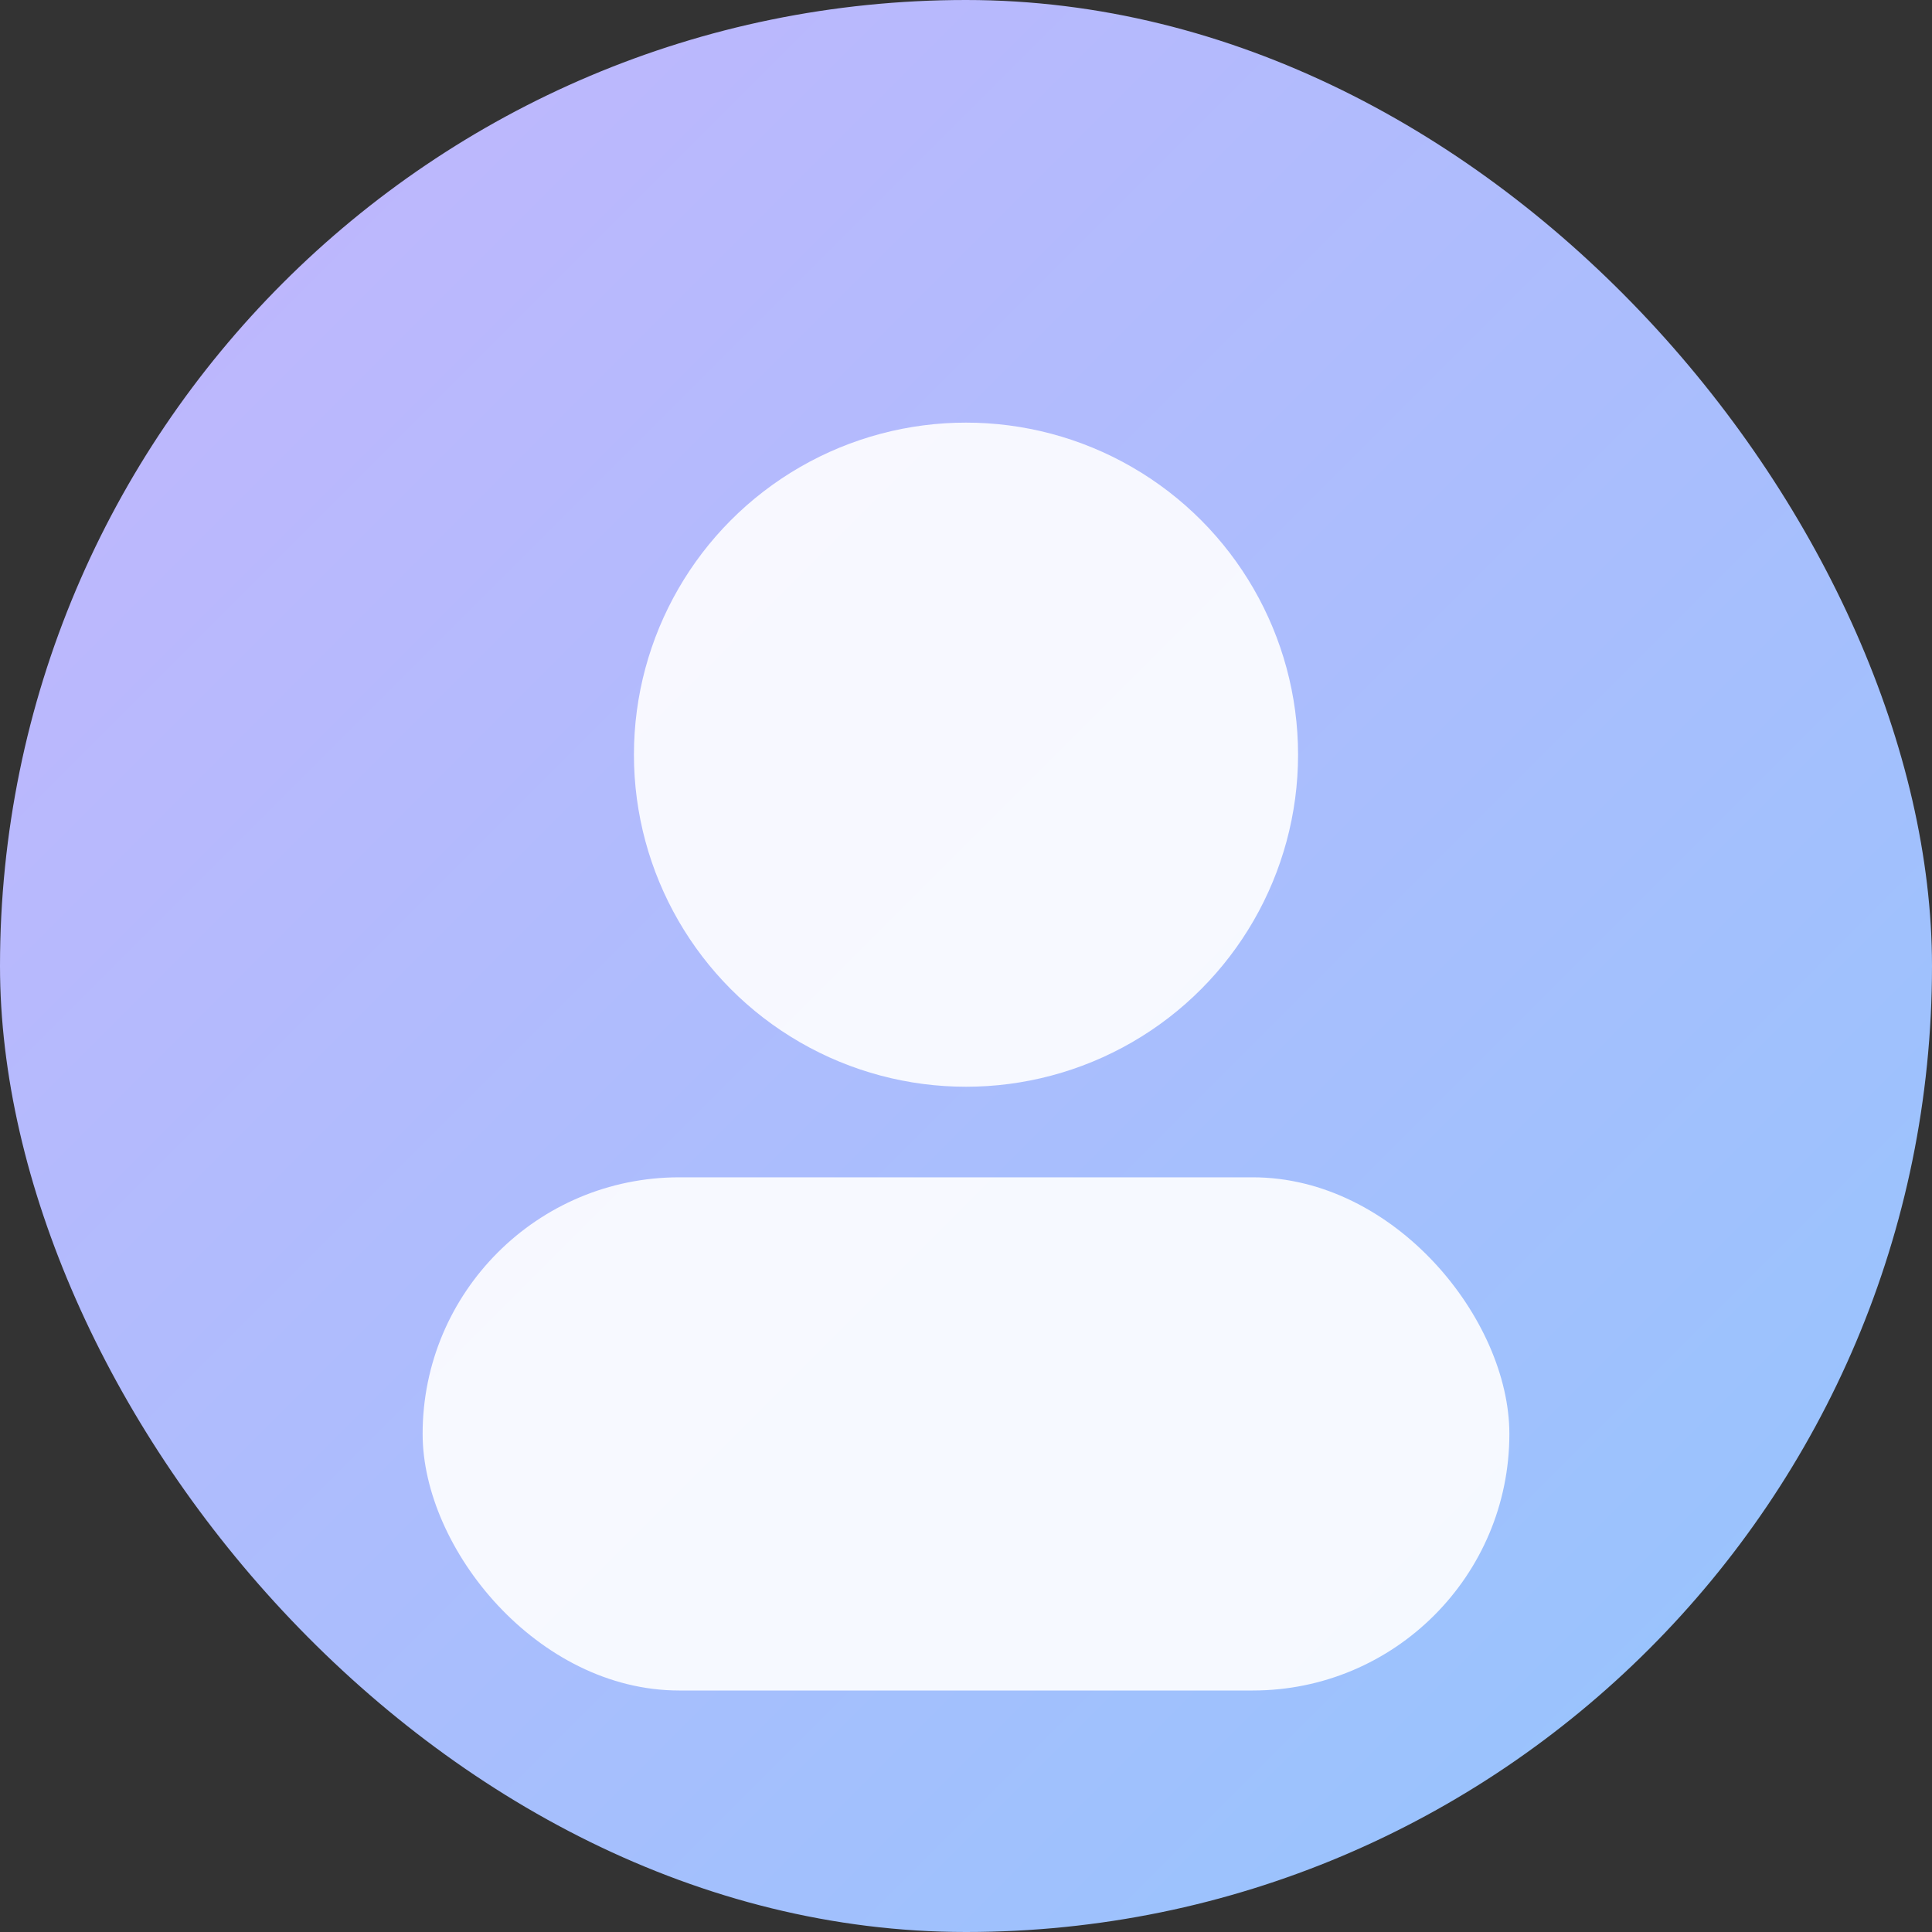
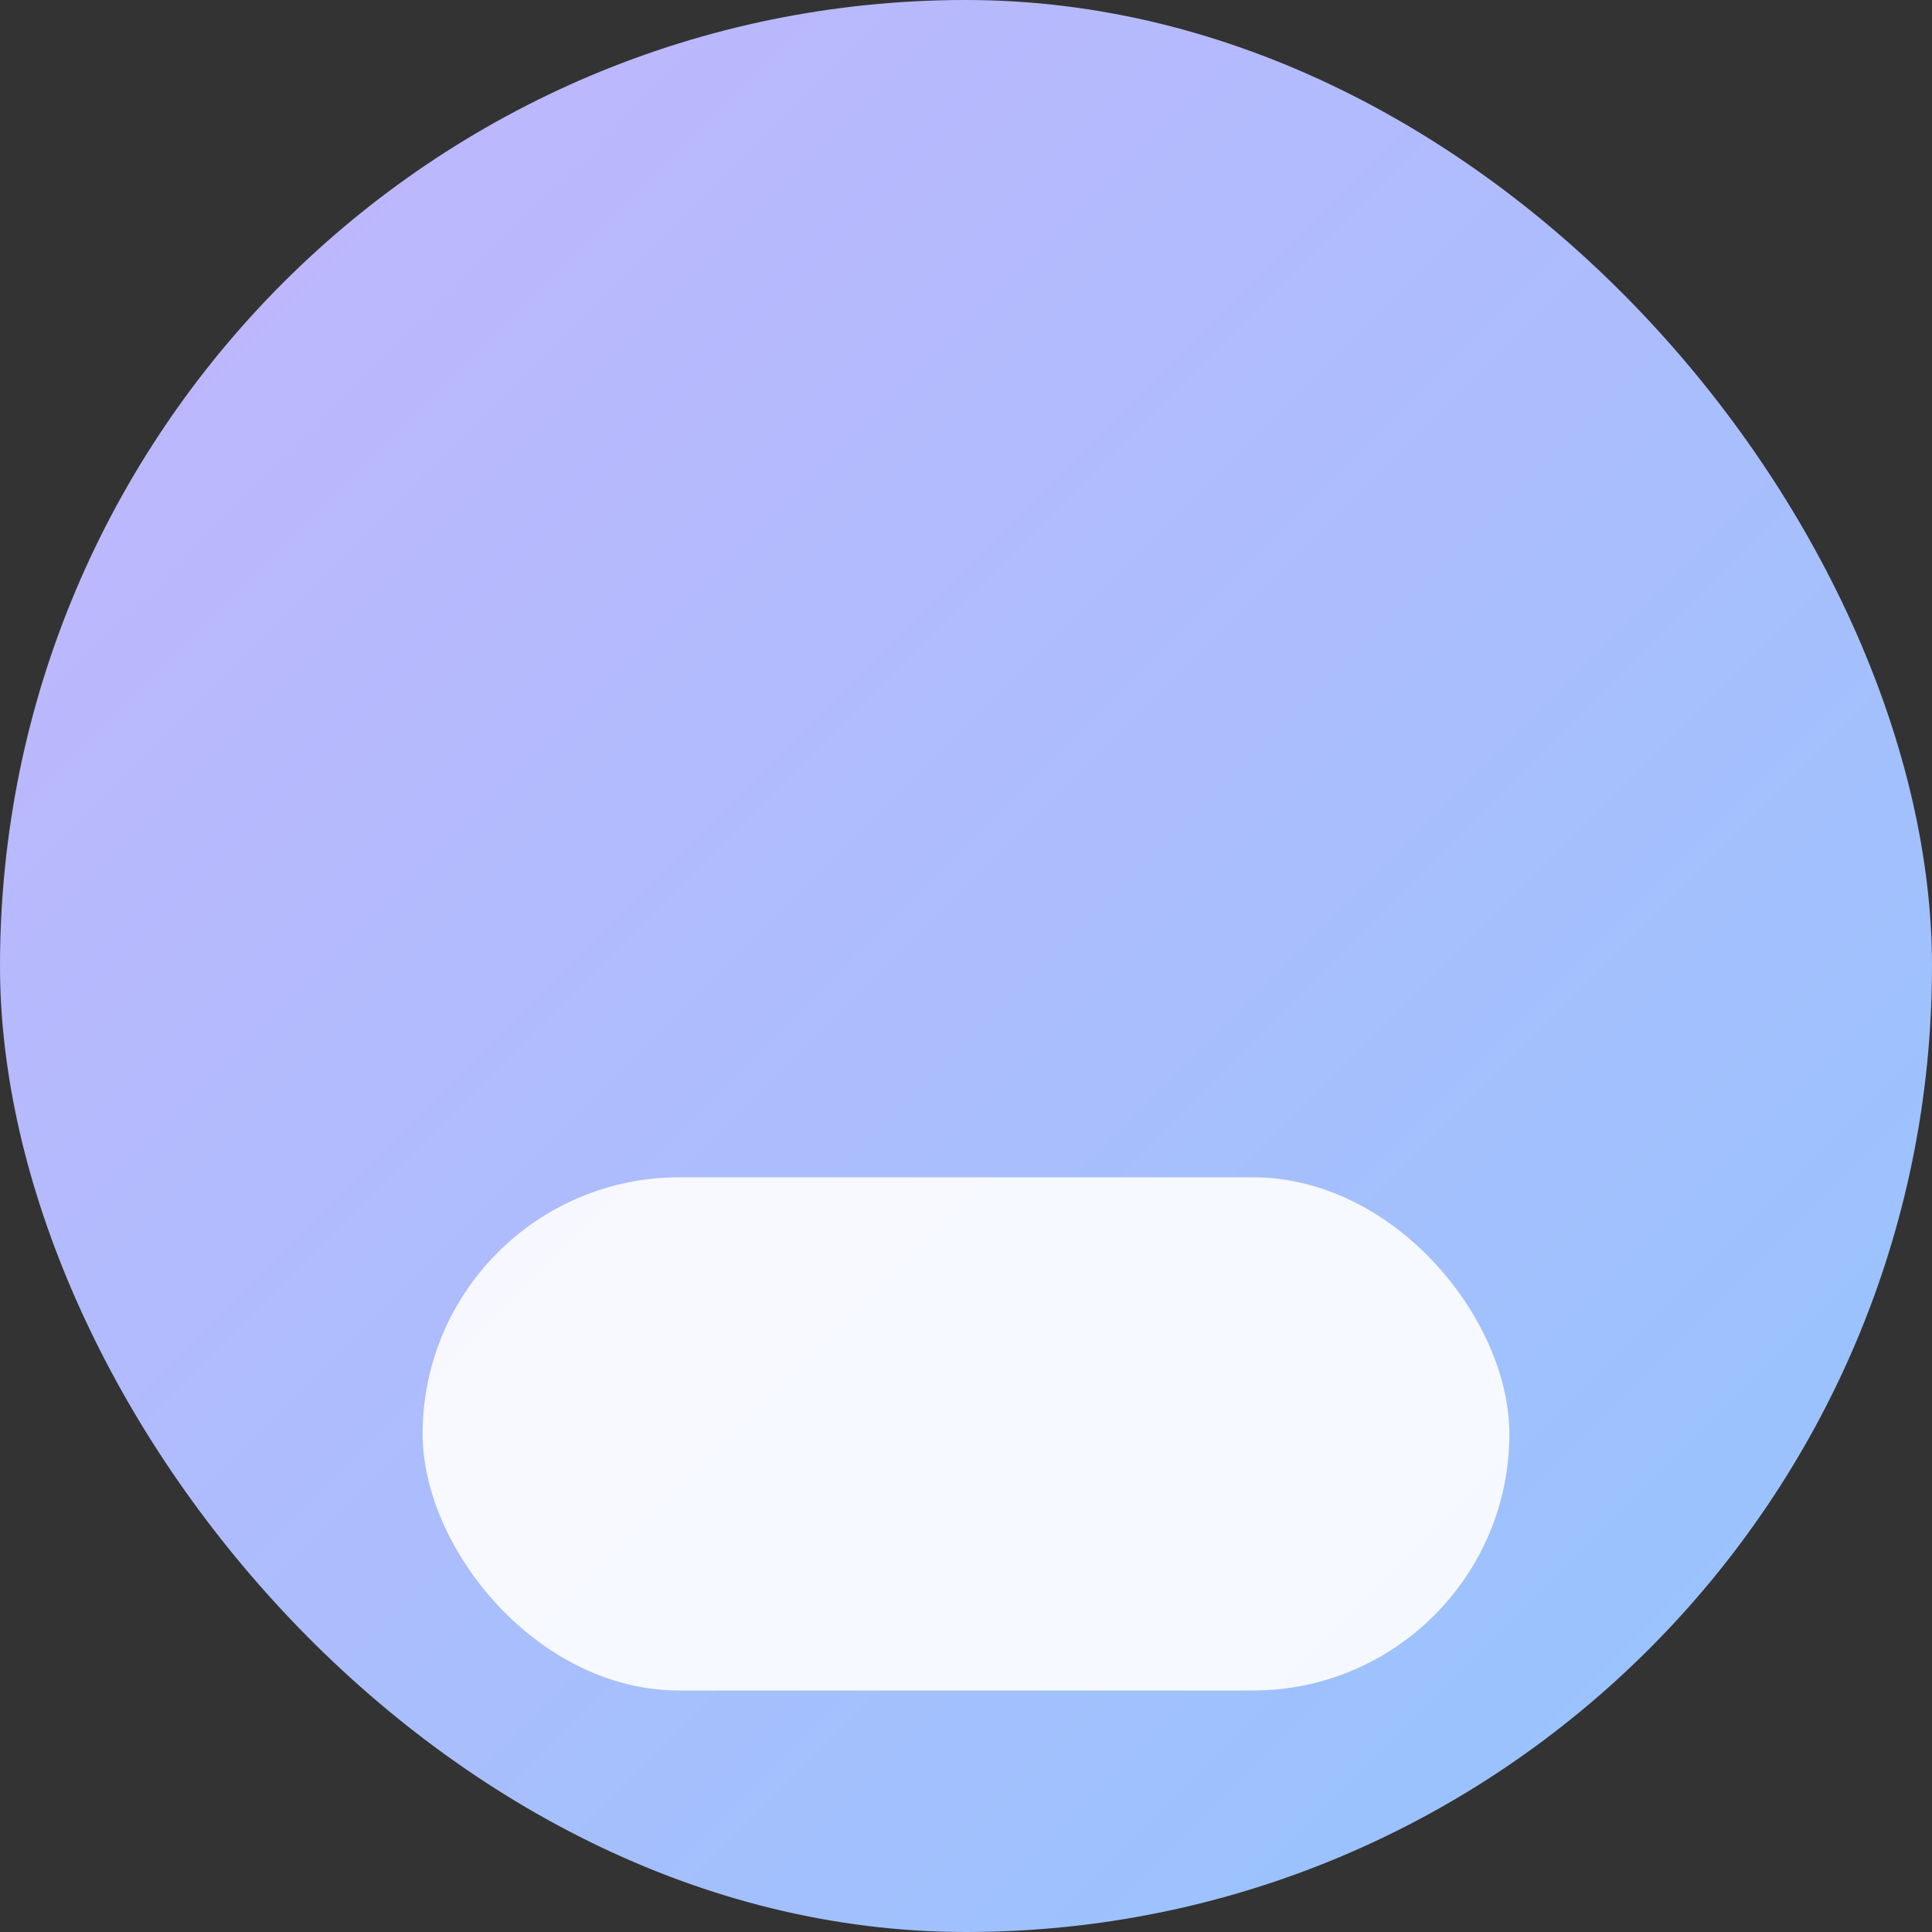
<svg xmlns="http://www.w3.org/2000/svg" width="128" height="128" viewBox="0 0 128 128" fill="none">
  <rect x="0" y="0" width="128" height="128" fill="#333333" stroke="none" />
  <defs>
    <linearGradient id="ag" x1="0" y1="0" x2="1" y2="1">
      <stop offset="0%" stop-color="#c4b5fd" />
      <stop offset="100%" stop-color="#93c5fd" />
    </linearGradient>
  </defs>
  <rect width="128" height="128" rx="64" fill="url(#ag)" />
-   <circle cx="64" cy="50" r="22" fill="white" opacity="0.9" />
  <rect x="28" y="78" width="72" height="34" rx="17" fill="white" opacity="0.9" />
</svg>